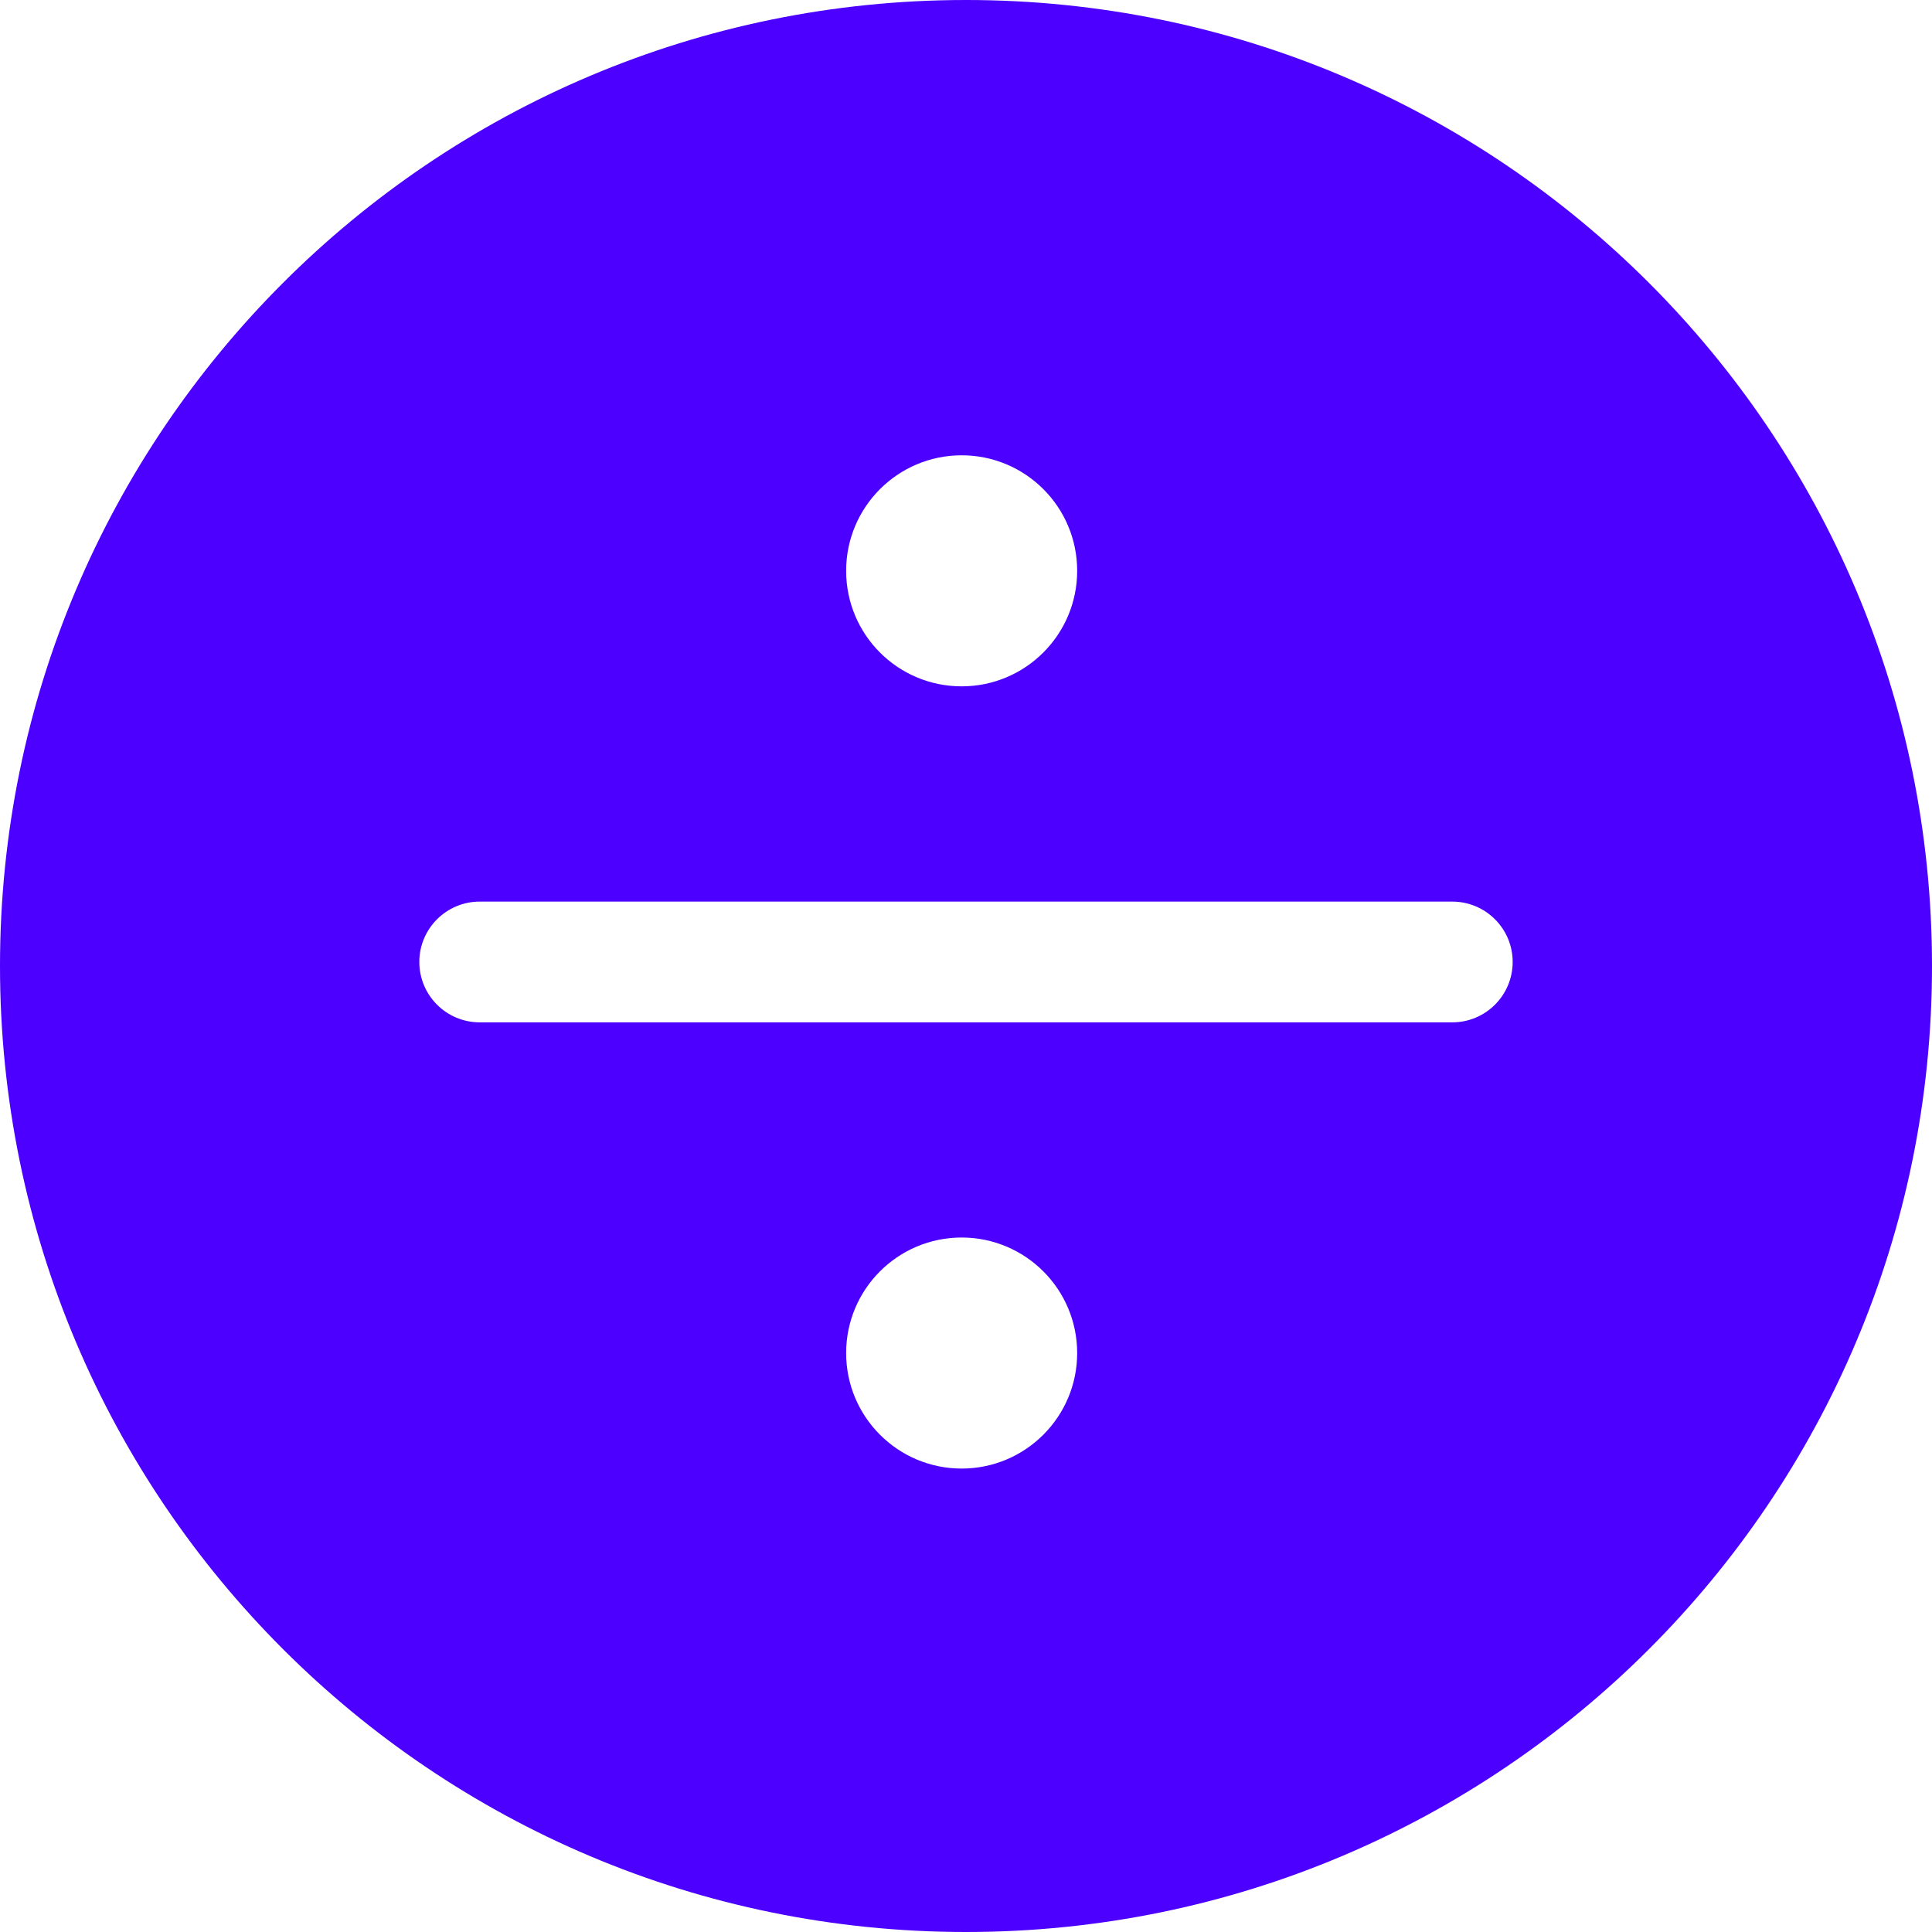
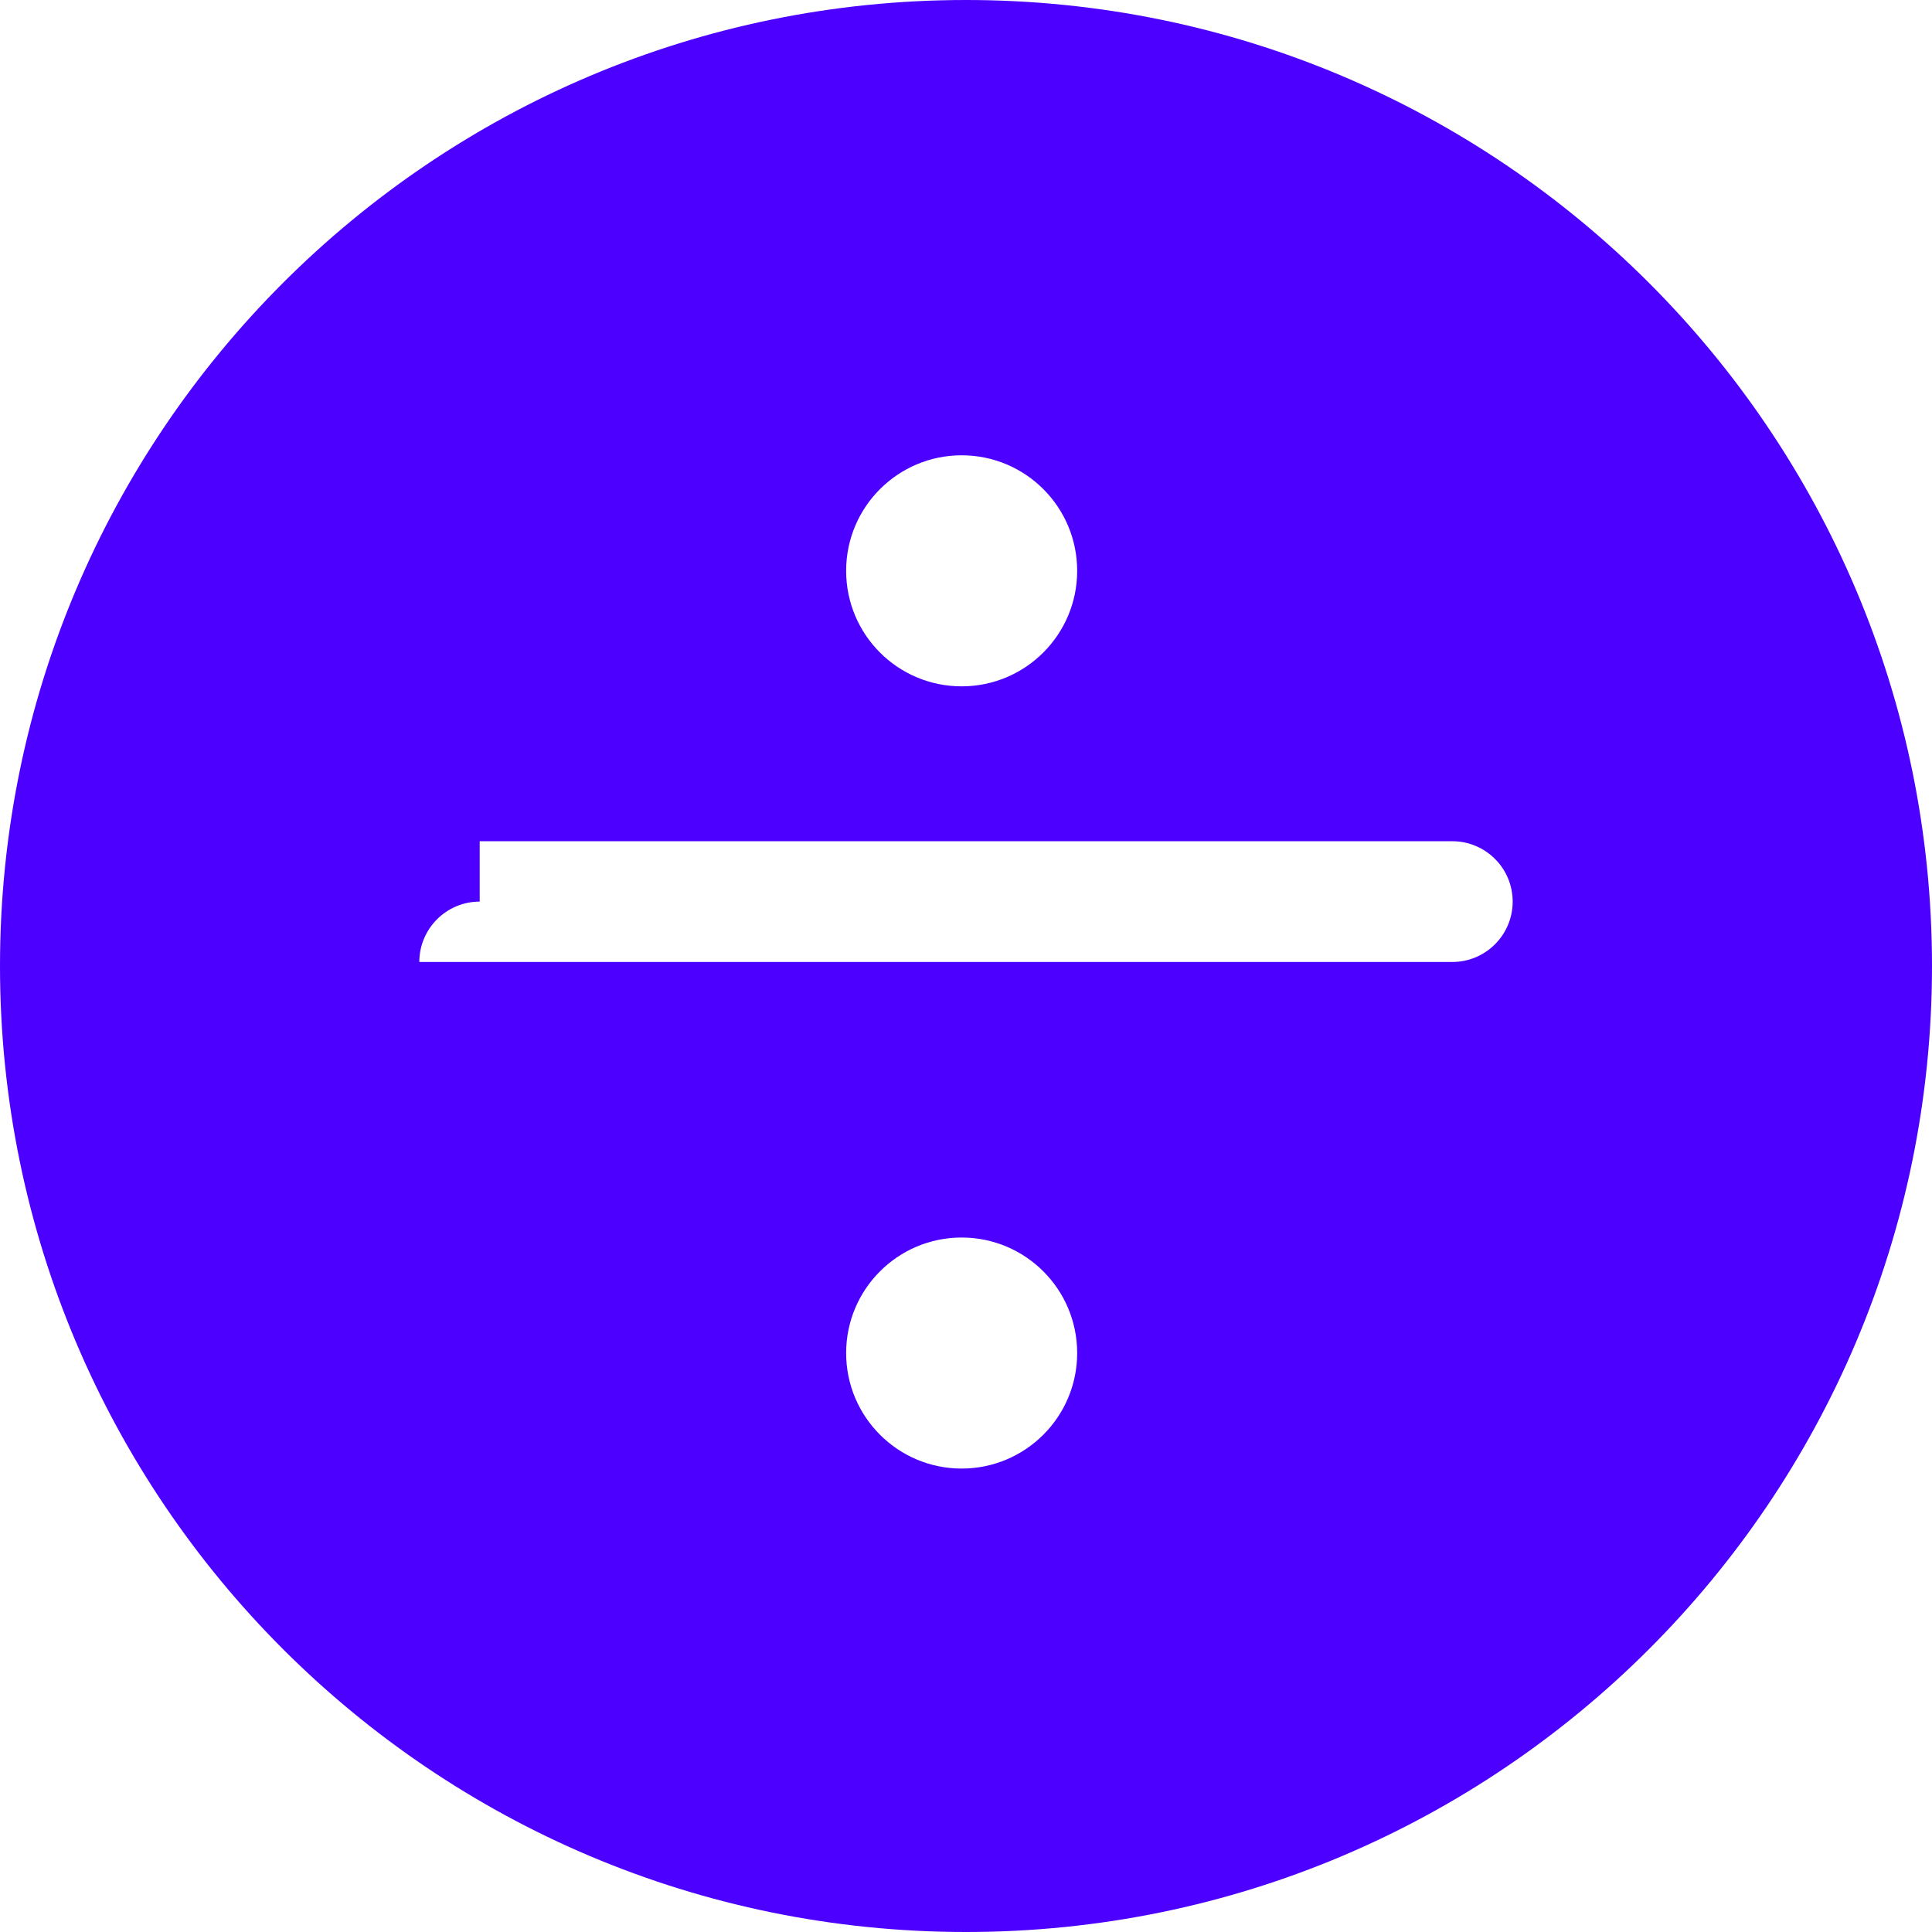
<svg xmlns="http://www.w3.org/2000/svg" fill="none" viewBox="0 0 24 24" id="Division-Math-Symbol-Circle--Streamline-Ultimate.svg" height="24" width="24">
  <desc>Division Math Symbol Circle Streamline Icon: https://streamlinehq.com</desc>
-   <path fill="#4c00ff" fill-rule="evenodd" d="M0 12C0 5.373 5.373 0 12 0c6.627 0 12 5.373 12 12C24 18.628 18.627 24 12 24 5.373 24 0 18.628 0 12Zm5.959 -0.8c-0.414 0 -0.75 0.336 -0.75 0.75s0.336 0.75 0.75 0.75H18.041c0.414 0 0.75 -0.336 0.75 -0.75s-0.336 -0.75 -0.75 -0.75H5.959Zm5.987 -2.674c0.792 0 1.435 -0.642 1.435 -1.435s-0.642 -1.435 -1.435 -1.435c-0.792 0 -1.435 0.642 -1.435 1.435s0.642 1.435 1.435 1.435Zm1.435 8.282c0 0.792 -0.642 1.435 -1.435 1.435 -0.792 0 -1.435 -0.642 -1.435 -1.435 0 -0.792 0.642 -1.435 1.435 -1.435 0.792 0 1.435 0.642 1.435 1.435Z" clip-rule="evenodd" stroke-width="1" />
+   <path fill="#4c00ff" fill-rule="evenodd" d="M0 12C0 5.373 5.373 0 12 0c6.627 0 12 5.373 12 12C24 18.628 18.627 24 12 24 5.373 24 0 18.628 0 12Zm5.959 -0.8c-0.414 0 -0.75 0.336 -0.75 0.75H18.041c0.414 0 0.75 -0.336 0.75 -0.75s-0.336 -0.75 -0.75 -0.75H5.959Zm5.987 -2.674c0.792 0 1.435 -0.642 1.435 -1.435s-0.642 -1.435 -1.435 -1.435c-0.792 0 -1.435 0.642 -1.435 1.435s0.642 1.435 1.435 1.435Zm1.435 8.282c0 0.792 -0.642 1.435 -1.435 1.435 -0.792 0 -1.435 -0.642 -1.435 -1.435 0 -0.792 0.642 -1.435 1.435 -1.435 0.792 0 1.435 0.642 1.435 1.435Z" clip-rule="evenodd" stroke-width="1" />
</svg>